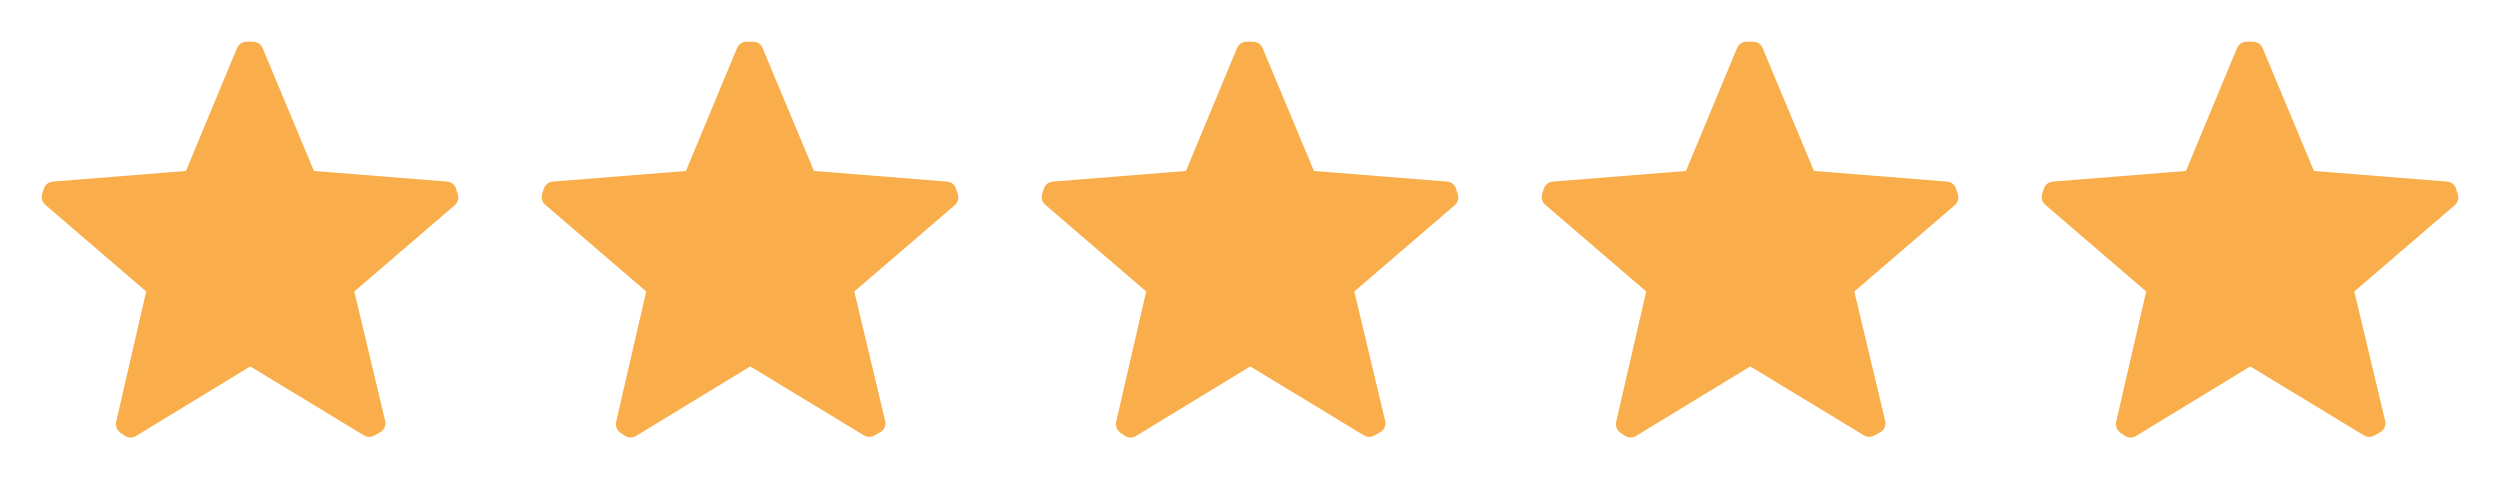
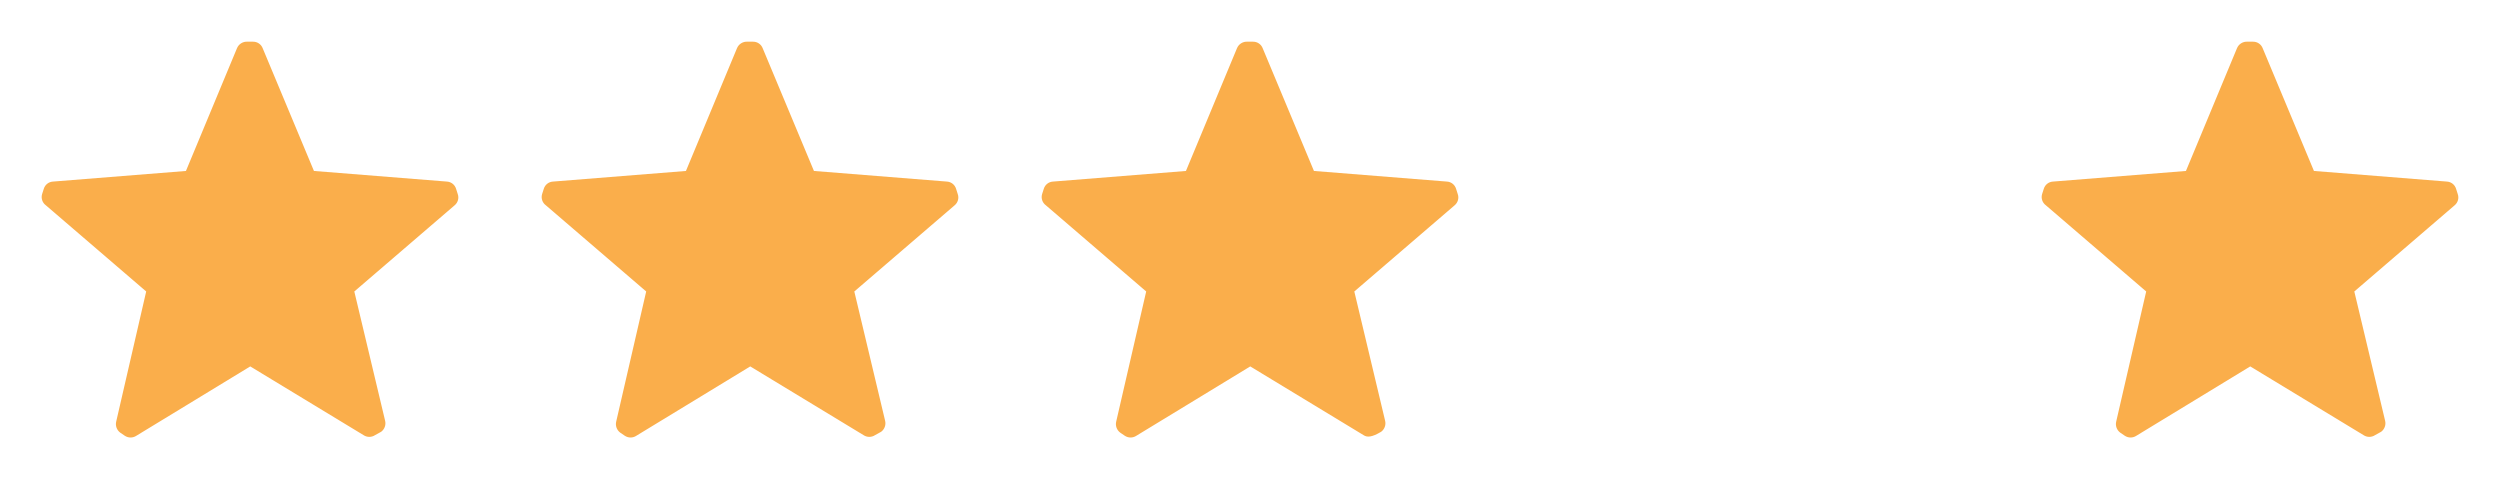
<svg xmlns="http://www.w3.org/2000/svg" width="149" height="30" viewBox="0 0 149 30" fill="none">
  <g clip-path="url(#clip0_121_1014)">
    <g clip-path="url(#clip1_121_1014)">
      <path d="M2.733 12.236C2.524 12.083 2.434 11.814 2.51 11.566L2.609 11.256C2.682 11.011 2.9 10.837 3.155 10.822L11.082 10.189L14.121 2.882C14.223 2.626 14.479 2.465 14.754 2.485H15.076C15.335 2.48 15.569 2.639 15.659 2.882L18.711 10.189L26.637 10.822C26.892 10.837 27.11 11.011 27.183 11.256L27.282 11.566C27.367 11.806 27.293 12.073 27.096 12.236L21.117 17.372L22.953 25.076C23.014 25.322 22.921 25.581 22.718 25.733L22.358 25.931C22.148 26.073 21.873 26.073 21.663 25.931L14.915 21.838L8.13 25.969C7.92 26.111 7.645 26.111 7.435 25.969L7.162 25.783C6.959 25.631 6.866 25.372 6.926 25.125L8.713 17.372L2.733 12.236Z" fill="#FAAE4B" />
    </g>
  </g>
  <g clip-path="url(#clip2_121_1014)">
    <g clip-path="url(#clip3_121_1014)">
      <path d="M32.533 12.236C32.324 12.083 32.234 11.814 32.31 11.566L32.409 11.256C32.482 11.011 32.7 10.837 32.955 10.822L40.882 10.189L43.921 2.882C44.023 2.626 44.279 2.465 44.554 2.485H44.876C45.135 2.48 45.369 2.639 45.459 2.882L48.511 10.189L56.437 10.822C56.692 10.837 56.91 11.011 56.983 11.256L57.082 11.566C57.167 11.806 57.093 12.073 56.896 12.236L50.917 17.372L52.753 25.076C52.814 25.322 52.721 25.581 52.517 25.733L52.158 25.931C51.948 26.073 51.673 26.073 51.463 25.931L44.715 21.838L37.929 25.969C37.72 26.111 37.445 26.111 37.235 25.969L36.962 25.783C36.759 25.631 36.666 25.372 36.726 25.125L38.513 17.372L32.533 12.236Z" fill="#FAAE4B" />
    </g>
  </g>
  <g clip-path="url(#clip4_121_1014)">
    <g clip-path="url(#clip5_121_1014)">
-       <path d="M62.334 12.236C62.124 12.083 62.034 11.814 62.11 11.566L62.209 11.256C62.282 11.011 62.5 10.837 62.755 10.822L70.682 10.189L73.721 2.882C73.823 2.626 74.079 2.465 74.354 2.485H74.676C74.935 2.48 75.169 2.639 75.259 2.882L78.311 10.189L86.237 10.822C86.493 10.837 86.71 11.011 86.783 11.256L86.882 11.566C86.967 11.806 86.892 12.073 86.696 12.236L80.717 17.372L82.553 25.076C82.614 25.322 82.521 25.581 82.317 25.733L81.958 25.931C81.748 26.073 81.473 26.073 81.263 25.931L74.515 21.838L67.73 25.969C67.52 26.111 67.245 26.111 67.035 25.969L66.762 25.783C66.559 25.631 66.466 25.372 66.526 25.125L68.313 17.372L62.334 12.236Z" fill="#FAAE4B" />
+       <path d="M62.334 12.236C62.124 12.083 62.034 11.814 62.11 11.566L62.209 11.256C62.282 11.011 62.5 10.837 62.755 10.822L70.682 10.189L73.721 2.882C73.823 2.626 74.079 2.465 74.354 2.485H74.676C74.935 2.48 75.169 2.639 75.259 2.882L78.311 10.189L86.237 10.822C86.493 10.837 86.71 11.011 86.783 11.256L86.882 11.566C86.967 11.806 86.892 12.073 86.696 12.236L80.717 17.372L82.553 25.076C82.614 25.322 82.521 25.581 82.317 25.733C81.748 26.073 81.473 26.073 81.263 25.931L74.515 21.838L67.73 25.969C67.52 26.111 67.245 26.111 67.035 25.969L66.762 25.783C66.559 25.631 66.466 25.372 66.526 25.125L68.313 17.372L62.334 12.236Z" fill="#FAAE4B" />
    </g>
  </g>
  <g clip-path="url(#clip6_121_1014)">
    <g clip-path="url(#clip7_121_1014)">
-       <path d="M92.134 12.236C91.924 12.083 91.835 11.814 91.911 11.566L92.01 11.256C92.082 11.011 92.301 10.837 92.556 10.822L100.482 10.189L103.522 2.882C103.623 2.626 103.879 2.465 104.154 2.485H104.477C104.736 2.48 104.97 2.639 105.06 2.882L108.111 10.189L116.038 10.822C116.293 10.837 116.511 11.011 116.584 11.256L116.683 11.566C116.767 11.806 116.693 12.073 116.497 12.236L110.518 17.372L112.354 25.076C112.414 25.322 112.321 25.581 112.118 25.733L111.758 25.931C111.548 26.073 111.273 26.073 111.064 25.931L104.315 21.838L97.53 25.969C97.32 26.111 97.045 26.111 96.835 25.969L96.562 25.783C96.359 25.631 96.266 25.372 96.327 25.125L98.113 17.372L92.134 12.236Z" fill="#FAAE4B" />
-     </g>
+       </g>
  </g>
  <g clip-path="url(#clip8_121_1014)">
    <g clip-path="url(#clip9_121_1014)">
      <path d="M121.934 12.236C121.724 12.083 121.634 11.814 121.71 11.566L121.809 11.256C121.882 11.011 122.1 10.837 122.355 10.822L130.282 10.189L133.321 2.882C133.423 2.626 133.679 2.465 133.954 2.485H134.276C134.535 2.48 134.769 2.639 134.859 2.882L137.911 10.189L145.837 10.822C146.092 10.837 146.31 11.011 146.383 11.256L146.482 11.566C146.567 11.806 146.493 12.073 146.296 12.236L140.317 17.372L142.153 25.076C142.214 25.322 142.121 25.581 141.917 25.733L141.558 25.931C141.348 26.073 141.073 26.073 140.863 25.931L134.115 21.838L127.33 25.969C127.12 26.111 126.845 26.111 126.635 25.969L126.362 25.783C126.159 25.631 126.066 25.372 126.126 25.125L127.913 17.372L121.934 12.236Z" fill="#FAAE4B" />
    </g>
  </g>
  <defs>
    <clipPath id="clip0_121_1014">
      <rect width="29.8" height="29.8" fill="white" />
    </clipPath>
    <clipPath id="clip1_121_1014">
      <rect width="29.8" height="29.8" fill="white" />
    </clipPath>
    <clipPath id="clip2_121_1014">
      <rect width="29.8" height="29.8" fill="white" transform="translate(29.8)" />
    </clipPath>
    <clipPath id="clip3_121_1014">
      <rect width="29.8" height="29.8" fill="white" transform="translate(29.8)" />
    </clipPath>
    <clipPath id="clip4_121_1014">
      <rect width="29.8" height="29.8" fill="white" transform="translate(59.6)" />
    </clipPath>
    <clipPath id="clip5_121_1014">
      <rect width="29.8" height="29.8" fill="white" transform="translate(59.6)" />
    </clipPath>
    <clipPath id="clip6_121_1014">
      <rect width="29.8" height="29.8" fill="white" transform="translate(89.4)" />
    </clipPath>
    <clipPath id="clip7_121_1014">
      <rect width="29.8" height="29.8" fill="white" transform="translate(89.4)" />
    </clipPath>
    <clipPath id="clip8_121_1014">
      <rect width="29.8" height="29.8" fill="white" transform="translate(119.2)" />
    </clipPath>
    <clipPath id="clip9_121_1014">
      <rect width="29.8" height="29.8" fill="white" transform="translate(119.2)" />
    </clipPath>
  </defs>
</svg>